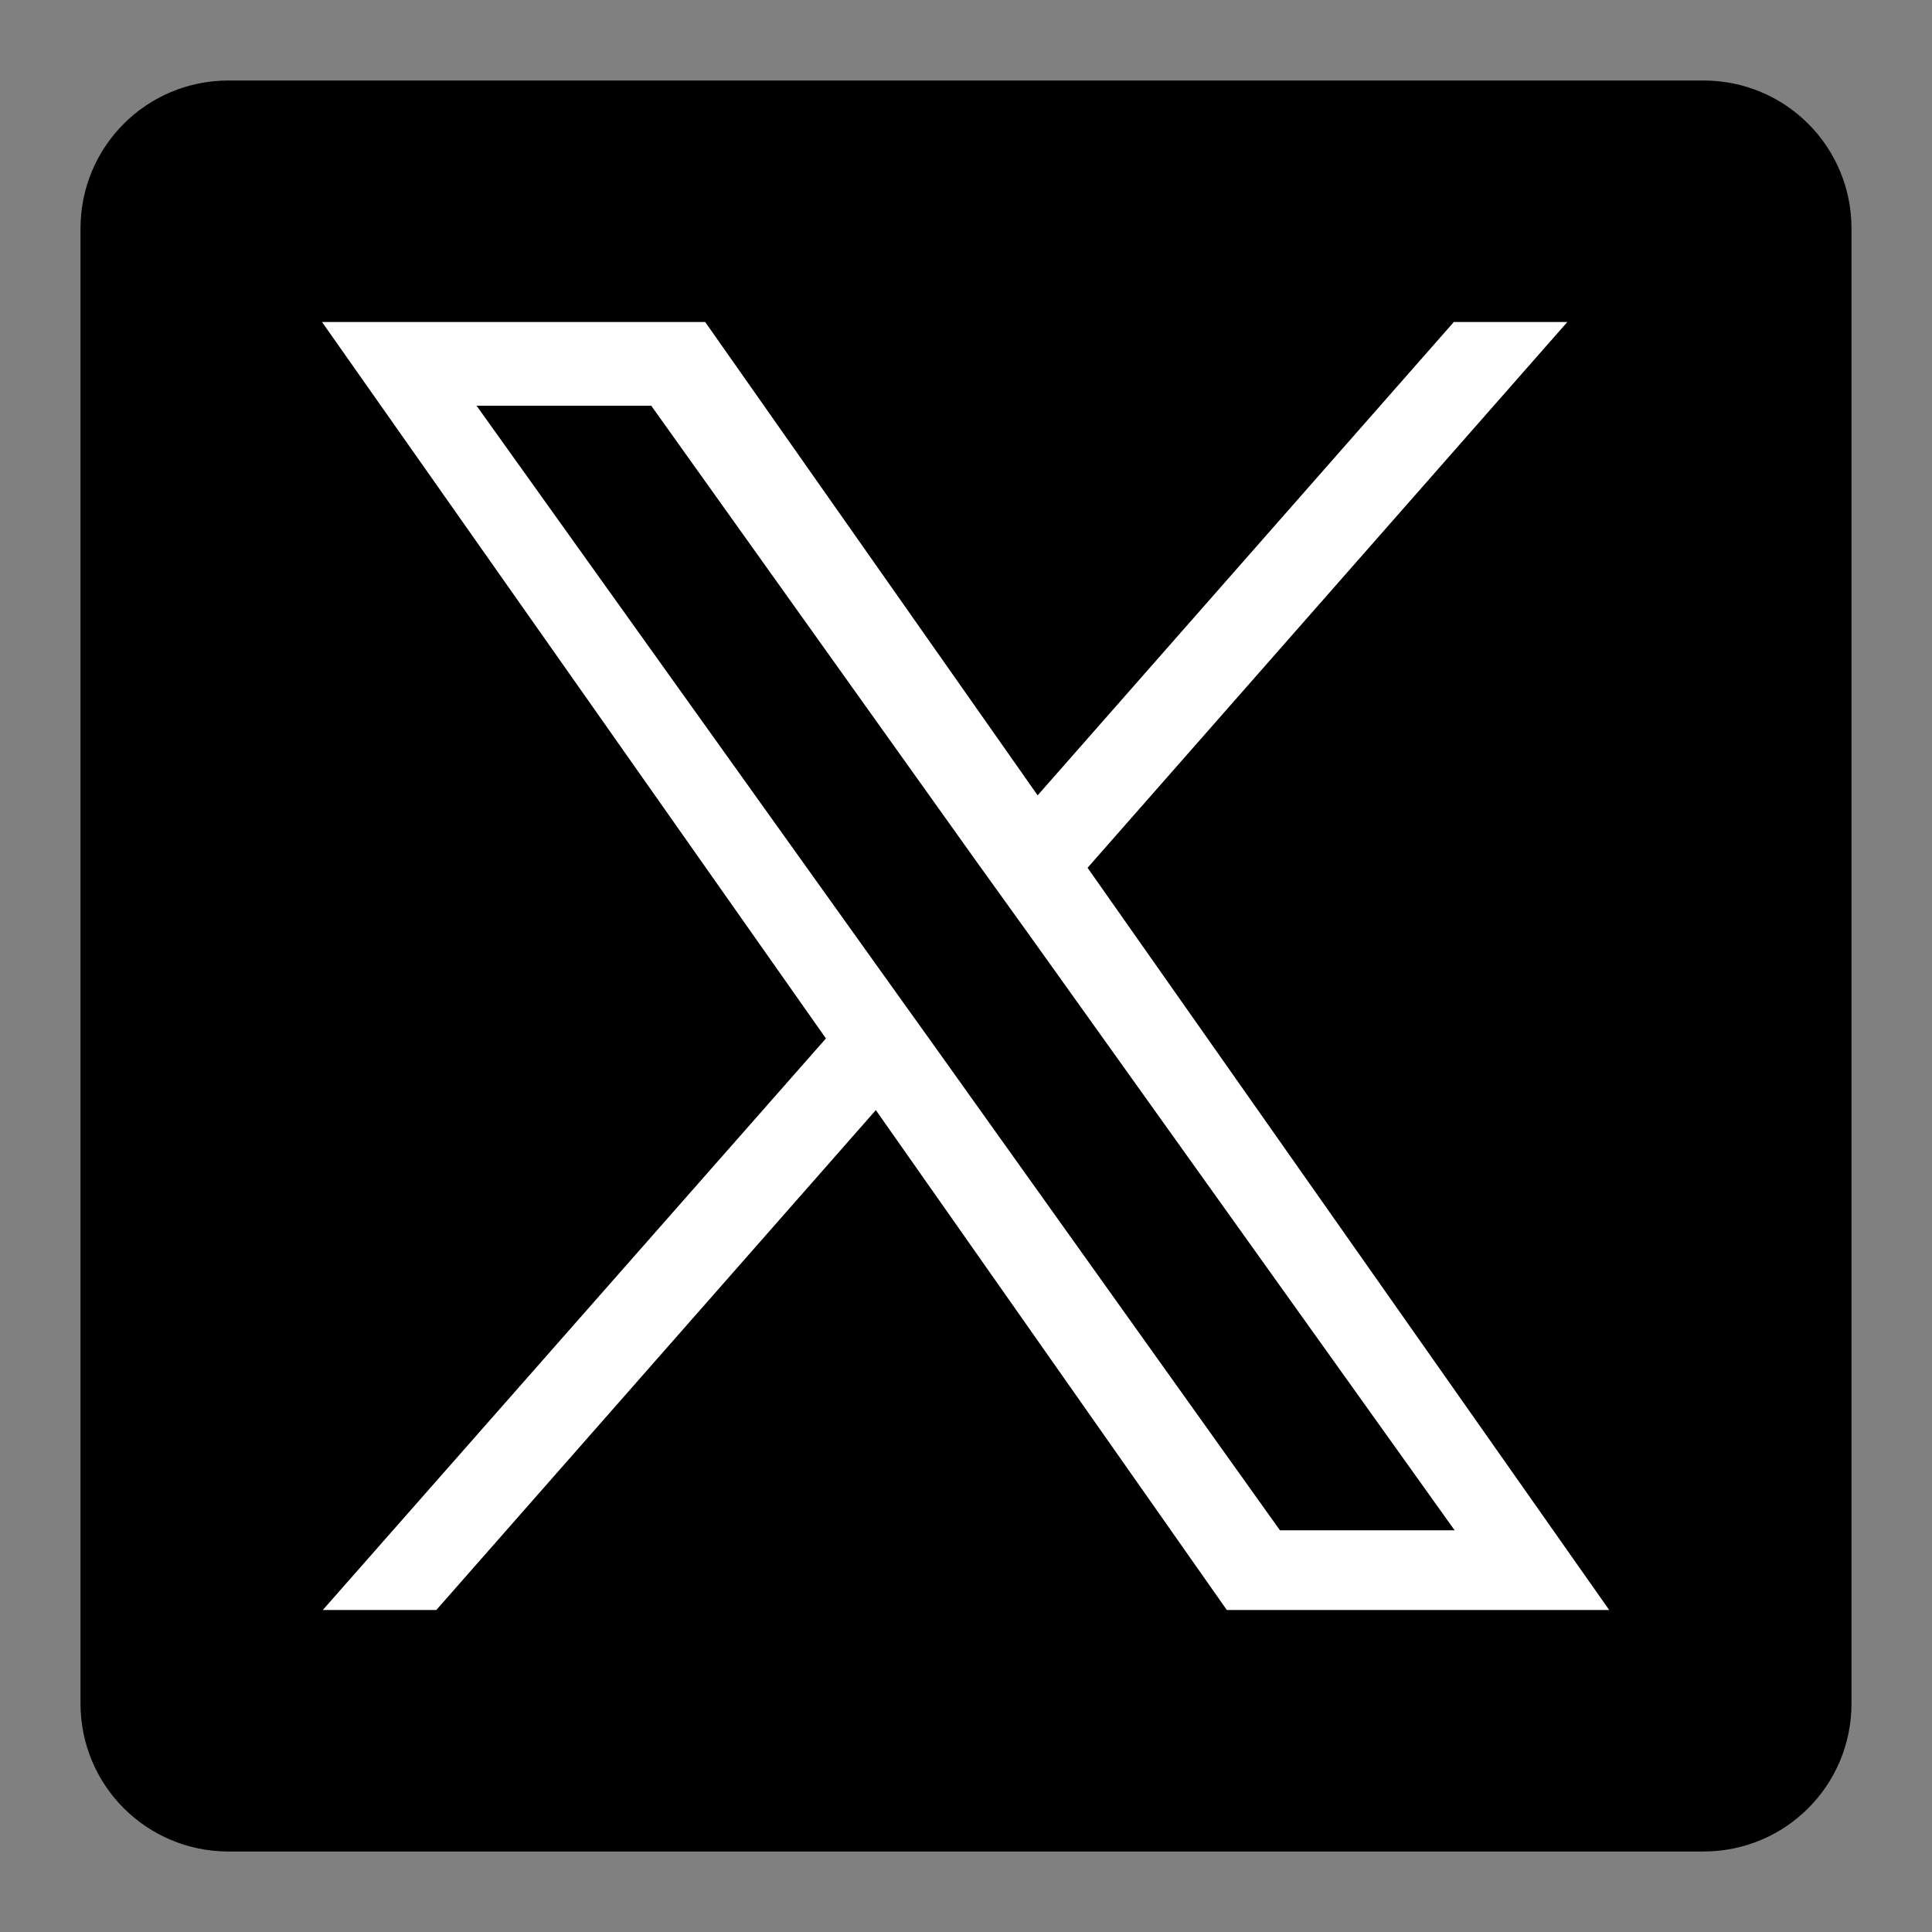
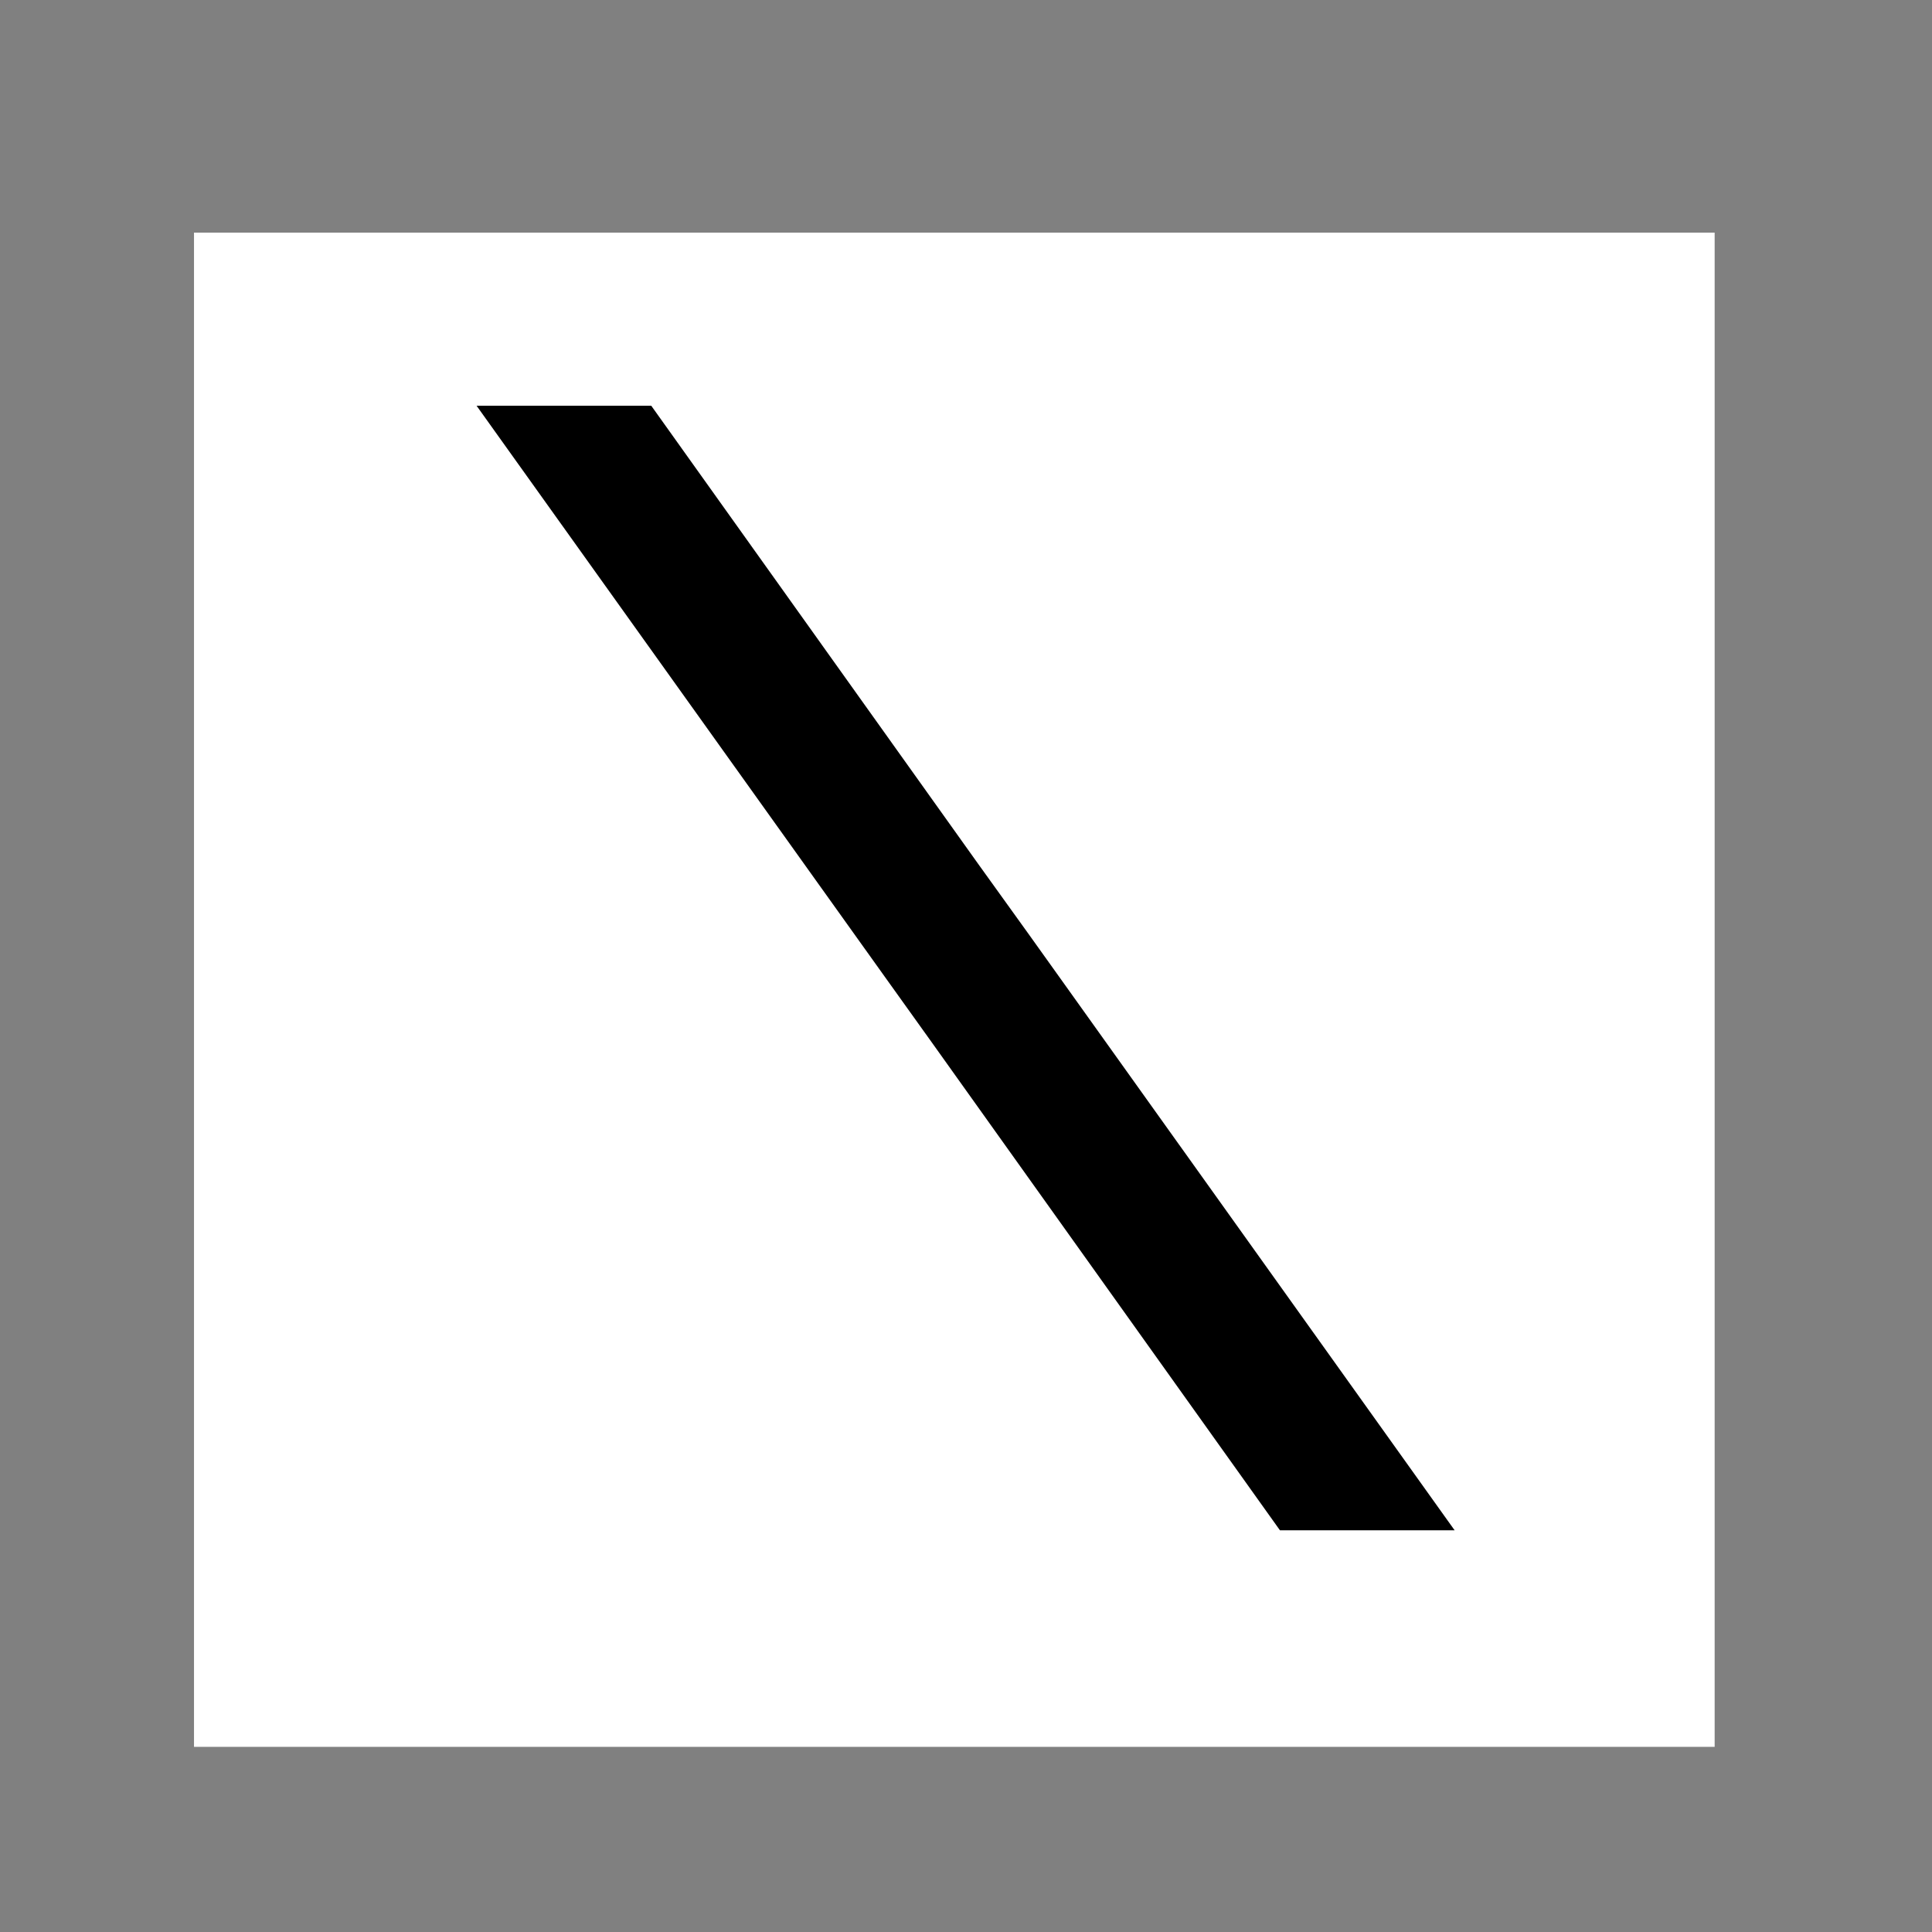
<svg xmlns="http://www.w3.org/2000/svg" version="1.1" viewBox="0 0 24 24">
  <rect x="0" y="0" width="24" height="24" fill="#808080" stroke="none" />
  <defs>
    <style>
      .st0 {
        fill: #fff;
      }
    </style>
  </defs>
  <g id="Layer_2">
    <rect class="st0" x="2.41" y="2.89" width="18.89" height="18.81" />
  </g>
  <g id="Layer_1">
    <g>
      <polygon points="12.15 10.73 8.09 5.04 5.92 5.04 10.96 12.09 11.59 12.97 15.9 19.01 18.07 19.01 12.79 11.62 12.15 10.73" />
-       <path d="M21.16,1H2.84c-1.02,0-1.84.82-1.84,1.84v18.32c0,1.02.82,1.84,1.84,1.84h18.32c1.02,0,1.84-.82,1.84-1.84V2.84c0-1.02-.82-1.84-1.84-1.84ZM15.24,20l-4.36-6.21-5.46,6.21h-1.41l6.25-7.1L4,4h4.76l4.13,5.88,5.17-5.88h1.41l-5.96,6.78,6.48,9.22h-4.76Z" />
    </g>
  </g>
</svg>